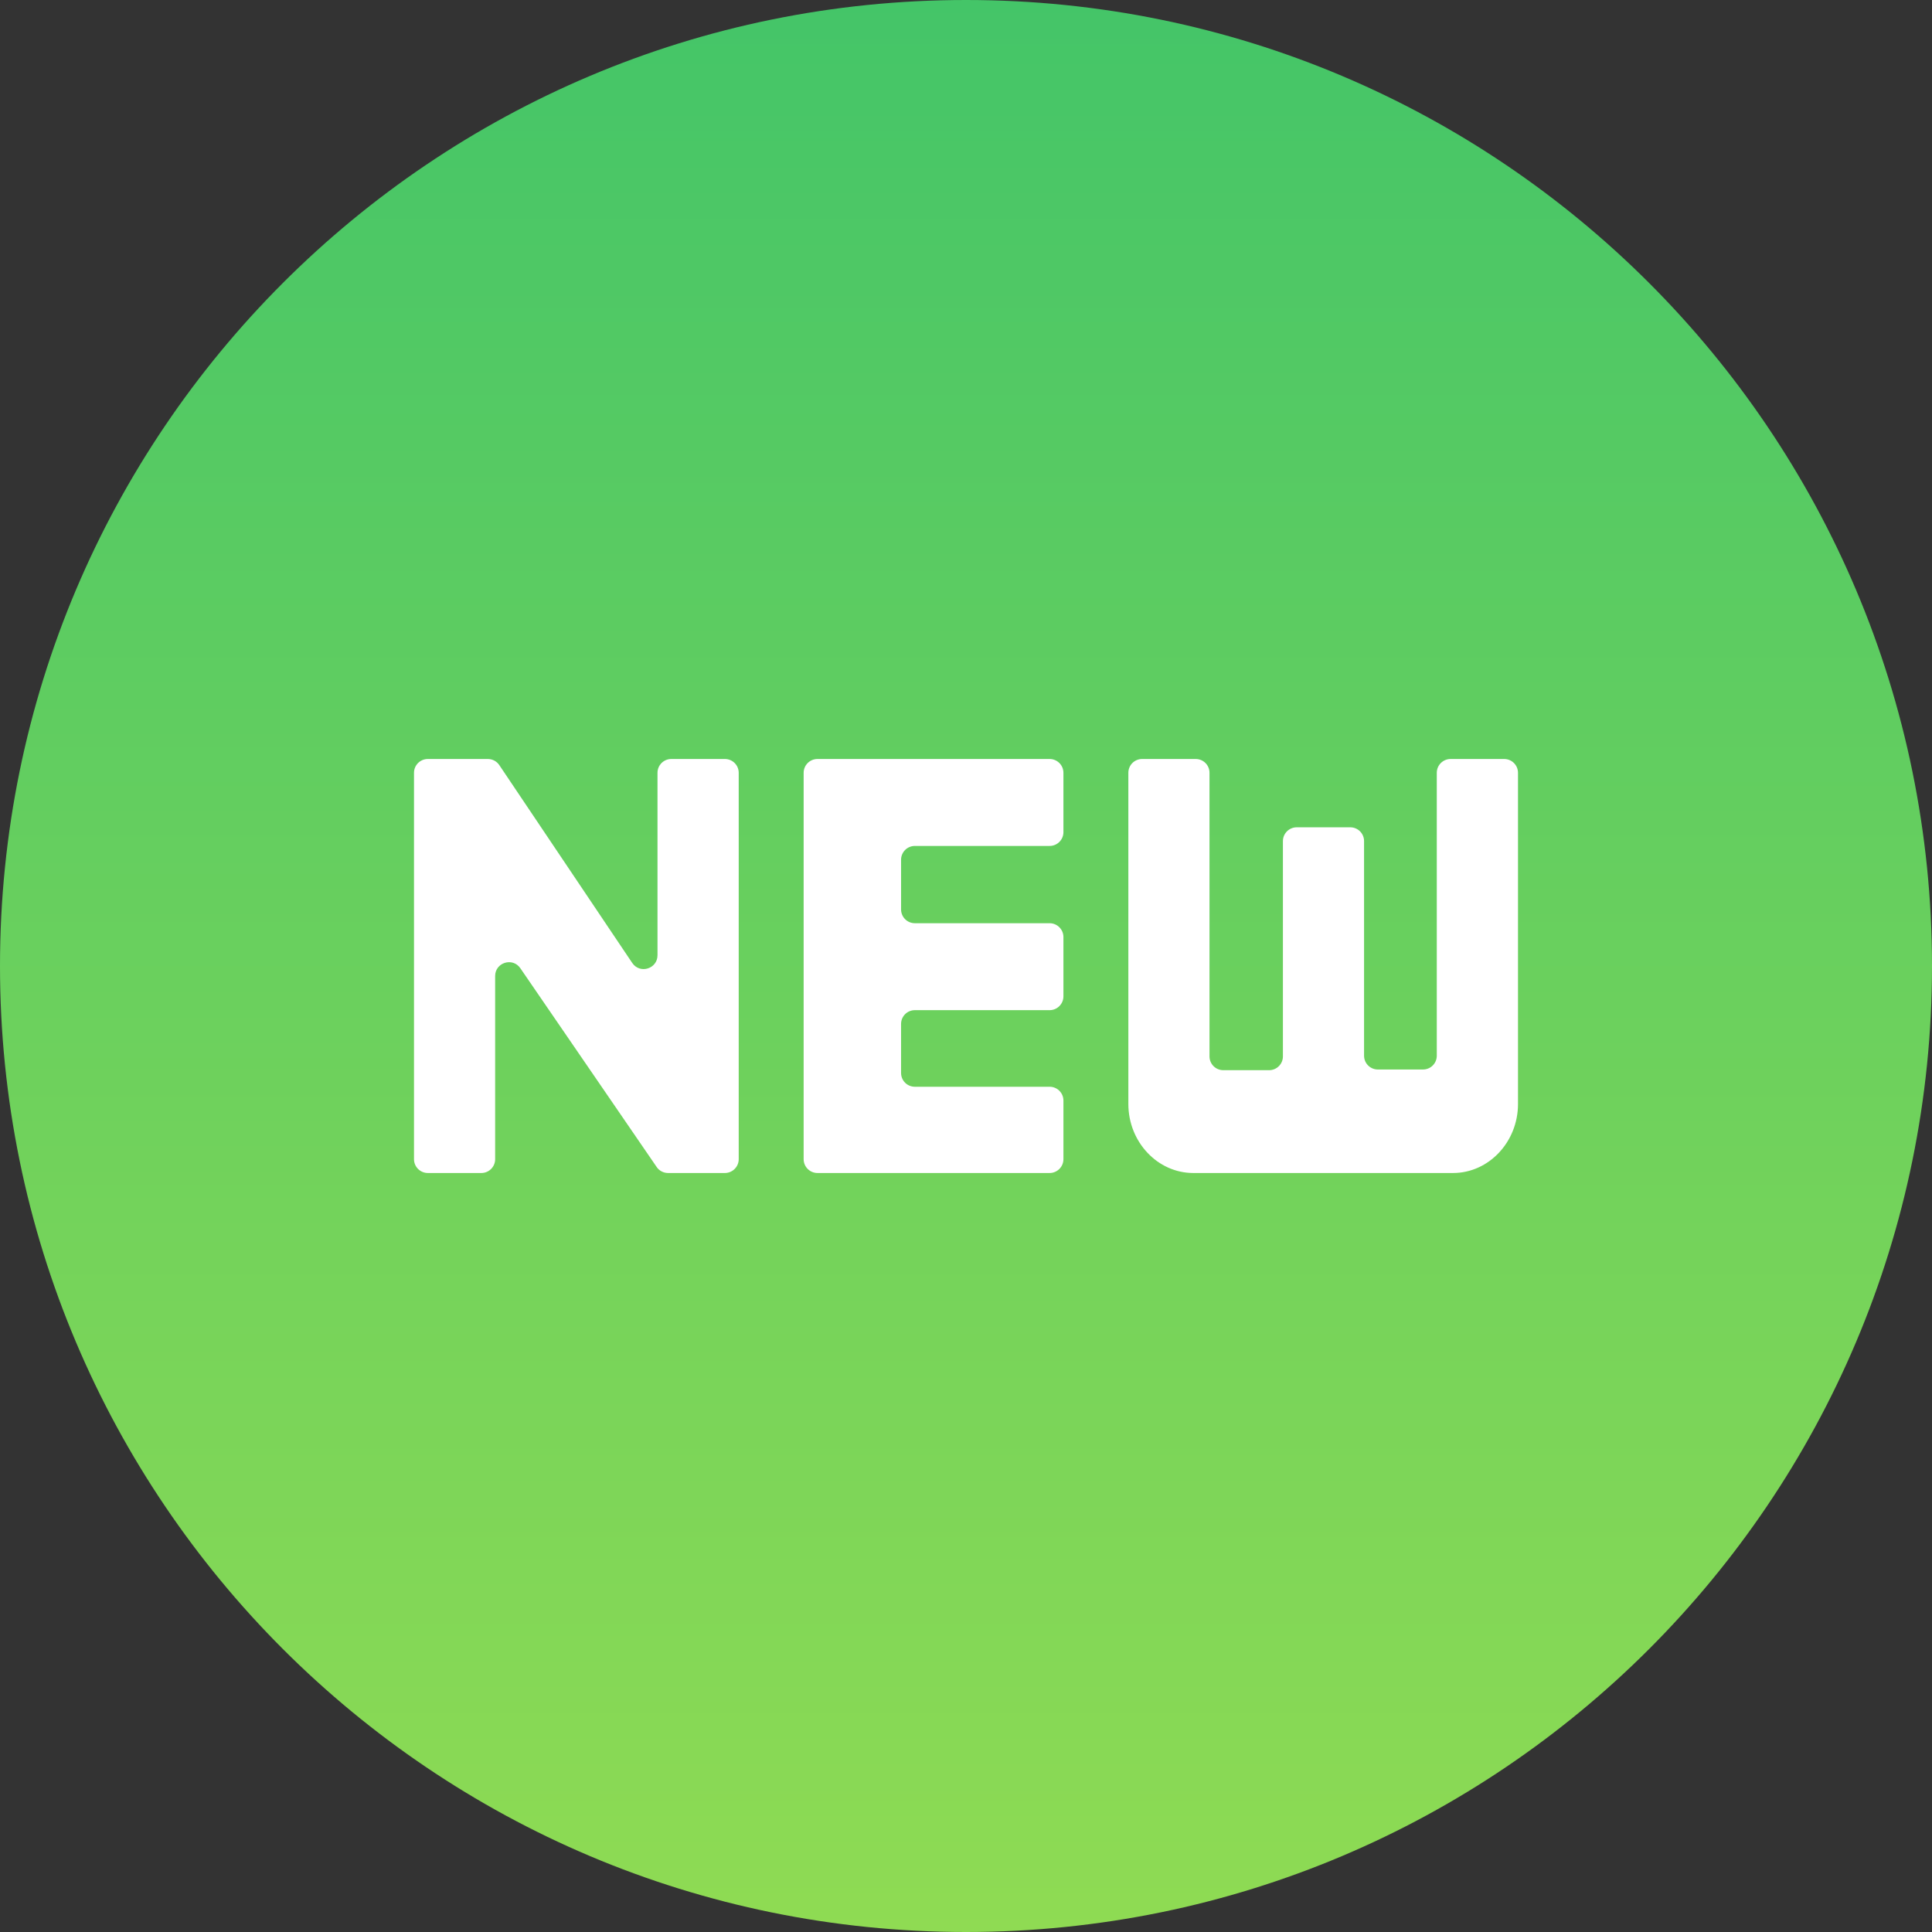
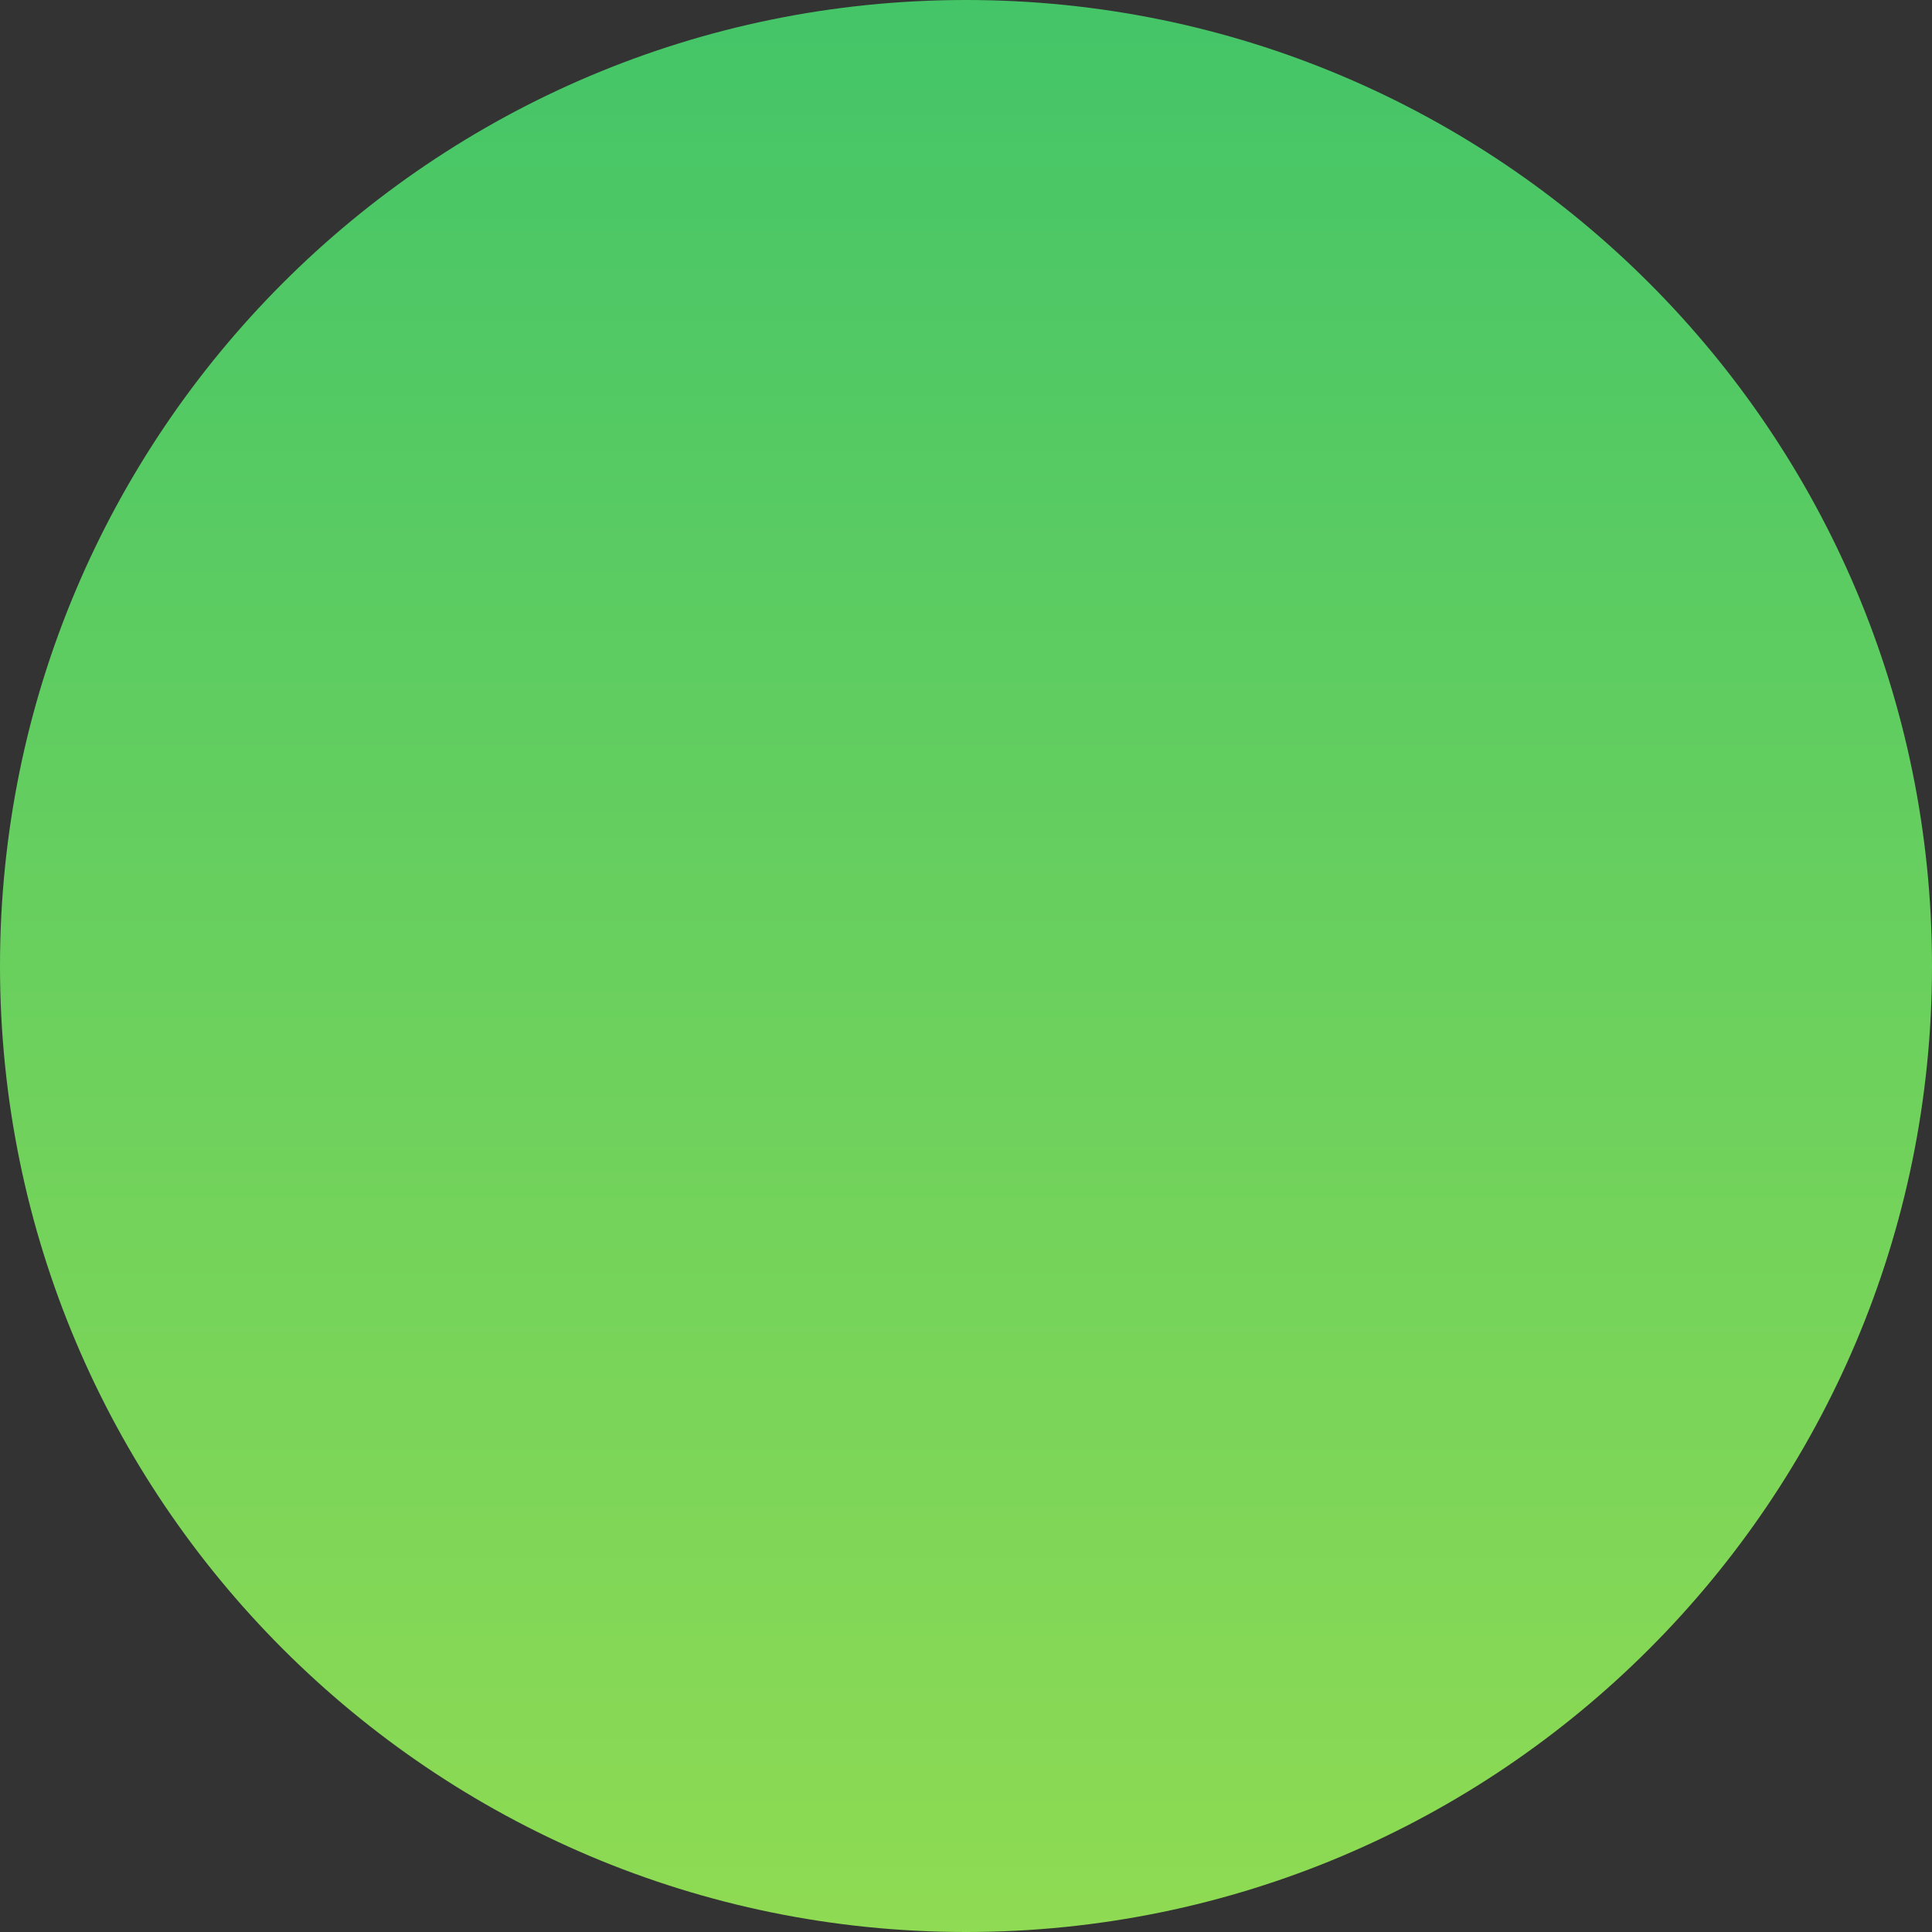
<svg xmlns="http://www.w3.org/2000/svg" width="28" height="28" viewBox="0 0 28 28" fill="none">
  <rect x="0" y="0" width="28" height="28" fill="#333333" stroke="none" />
  <g clip-path="url(#clip0_2356_779)">
    <path d="M14 28C21.732 28 28 21.732 28 14C28 6.268 21.732 0 14 0C6.268 0 0 6.268 0 14C0 21.732 6.268 28 14 28Z" fill="url(#paint0_linear_2356_779)" />
-     <path d="M9.529 13.844C9.529 14.041 9.274 14.12 9.163 13.956L7.236 11.088C7.199 11.033 7.137 11 7.07 11H6.2C6.09 11 6 11.089 6 11.2V16.8C6 16.91 6.09 17 6.2 17H6.976C7.087 17 7.176 16.91 7.176 16.8V14.145C7.176 13.949 7.43 13.87 7.541 14.032L9.517 16.913C9.554 16.968 9.616 17 9.682 17H10.506C10.616 17 10.706 16.91 10.706 16.8V11.2C10.706 11.089 10.616 11 10.506 11H9.729C9.619 11 9.529 11.089 9.529 11.2V13.844ZM11.647 16.8C11.647 16.91 11.737 17 11.847 17H15.212C15.322 17 15.412 16.91 15.412 16.8V15.95C15.412 15.839 15.322 15.75 15.212 15.75H13.259C13.148 15.75 13.059 15.661 13.059 15.55V14.84C13.059 14.729 13.148 14.64 13.259 14.64H15.212C15.322 14.64 15.412 14.55 15.412 14.44V13.58C15.412 13.47 15.322 13.38 15.212 13.38H13.259C13.148 13.38 13.059 13.29 13.059 13.18V12.46C13.059 12.35 13.148 12.26 13.259 12.26H15.212C15.322 12.26 15.412 12.171 15.412 12.06V11.2C15.412 11.089 15.322 11 15.212 11H11.847C11.737 11 11.647 11.089 11.647 11.2V16.8ZM21.023 11C20.913 11 20.823 11.089 20.823 11.2V15.3C20.823 15.411 20.734 15.5 20.623 15.5H19.969C19.859 15.5 19.769 15.411 19.769 15.3V12.19C19.769 12.079 19.68 11.99 19.569 11.99H18.793C18.683 11.99 18.593 12.079 18.593 12.19V15.31C18.593 15.421 18.503 15.51 18.393 15.51H17.729C17.619 15.51 17.529 15.421 17.529 15.31V11.2C17.529 11.089 17.44 11 17.329 11H16.553C16.442 11 16.353 11.089 16.353 11.2V16C16.353 16.55 16.776 17 17.294 17H21.059C21.576 17 22 16.55 22 16V11.2C22 11.089 21.91 11 21.8 11H21.023Z" fill="white" />
  </g>
  <defs>
    <linearGradient id="paint0_linear_2356_779" x1="14" y1="0" x2="14" y2="28" gradientUnits="userSpaceOnUse">
      <stop stop-color="#44C568" />
      <stop offset="1" stop-color="#8FDB53" />
    </linearGradient>
    <clipPath id="clip0_2356_779">
      <rect width="28" height="28" fill="white" />
    </clipPath>
  </defs>
</svg>